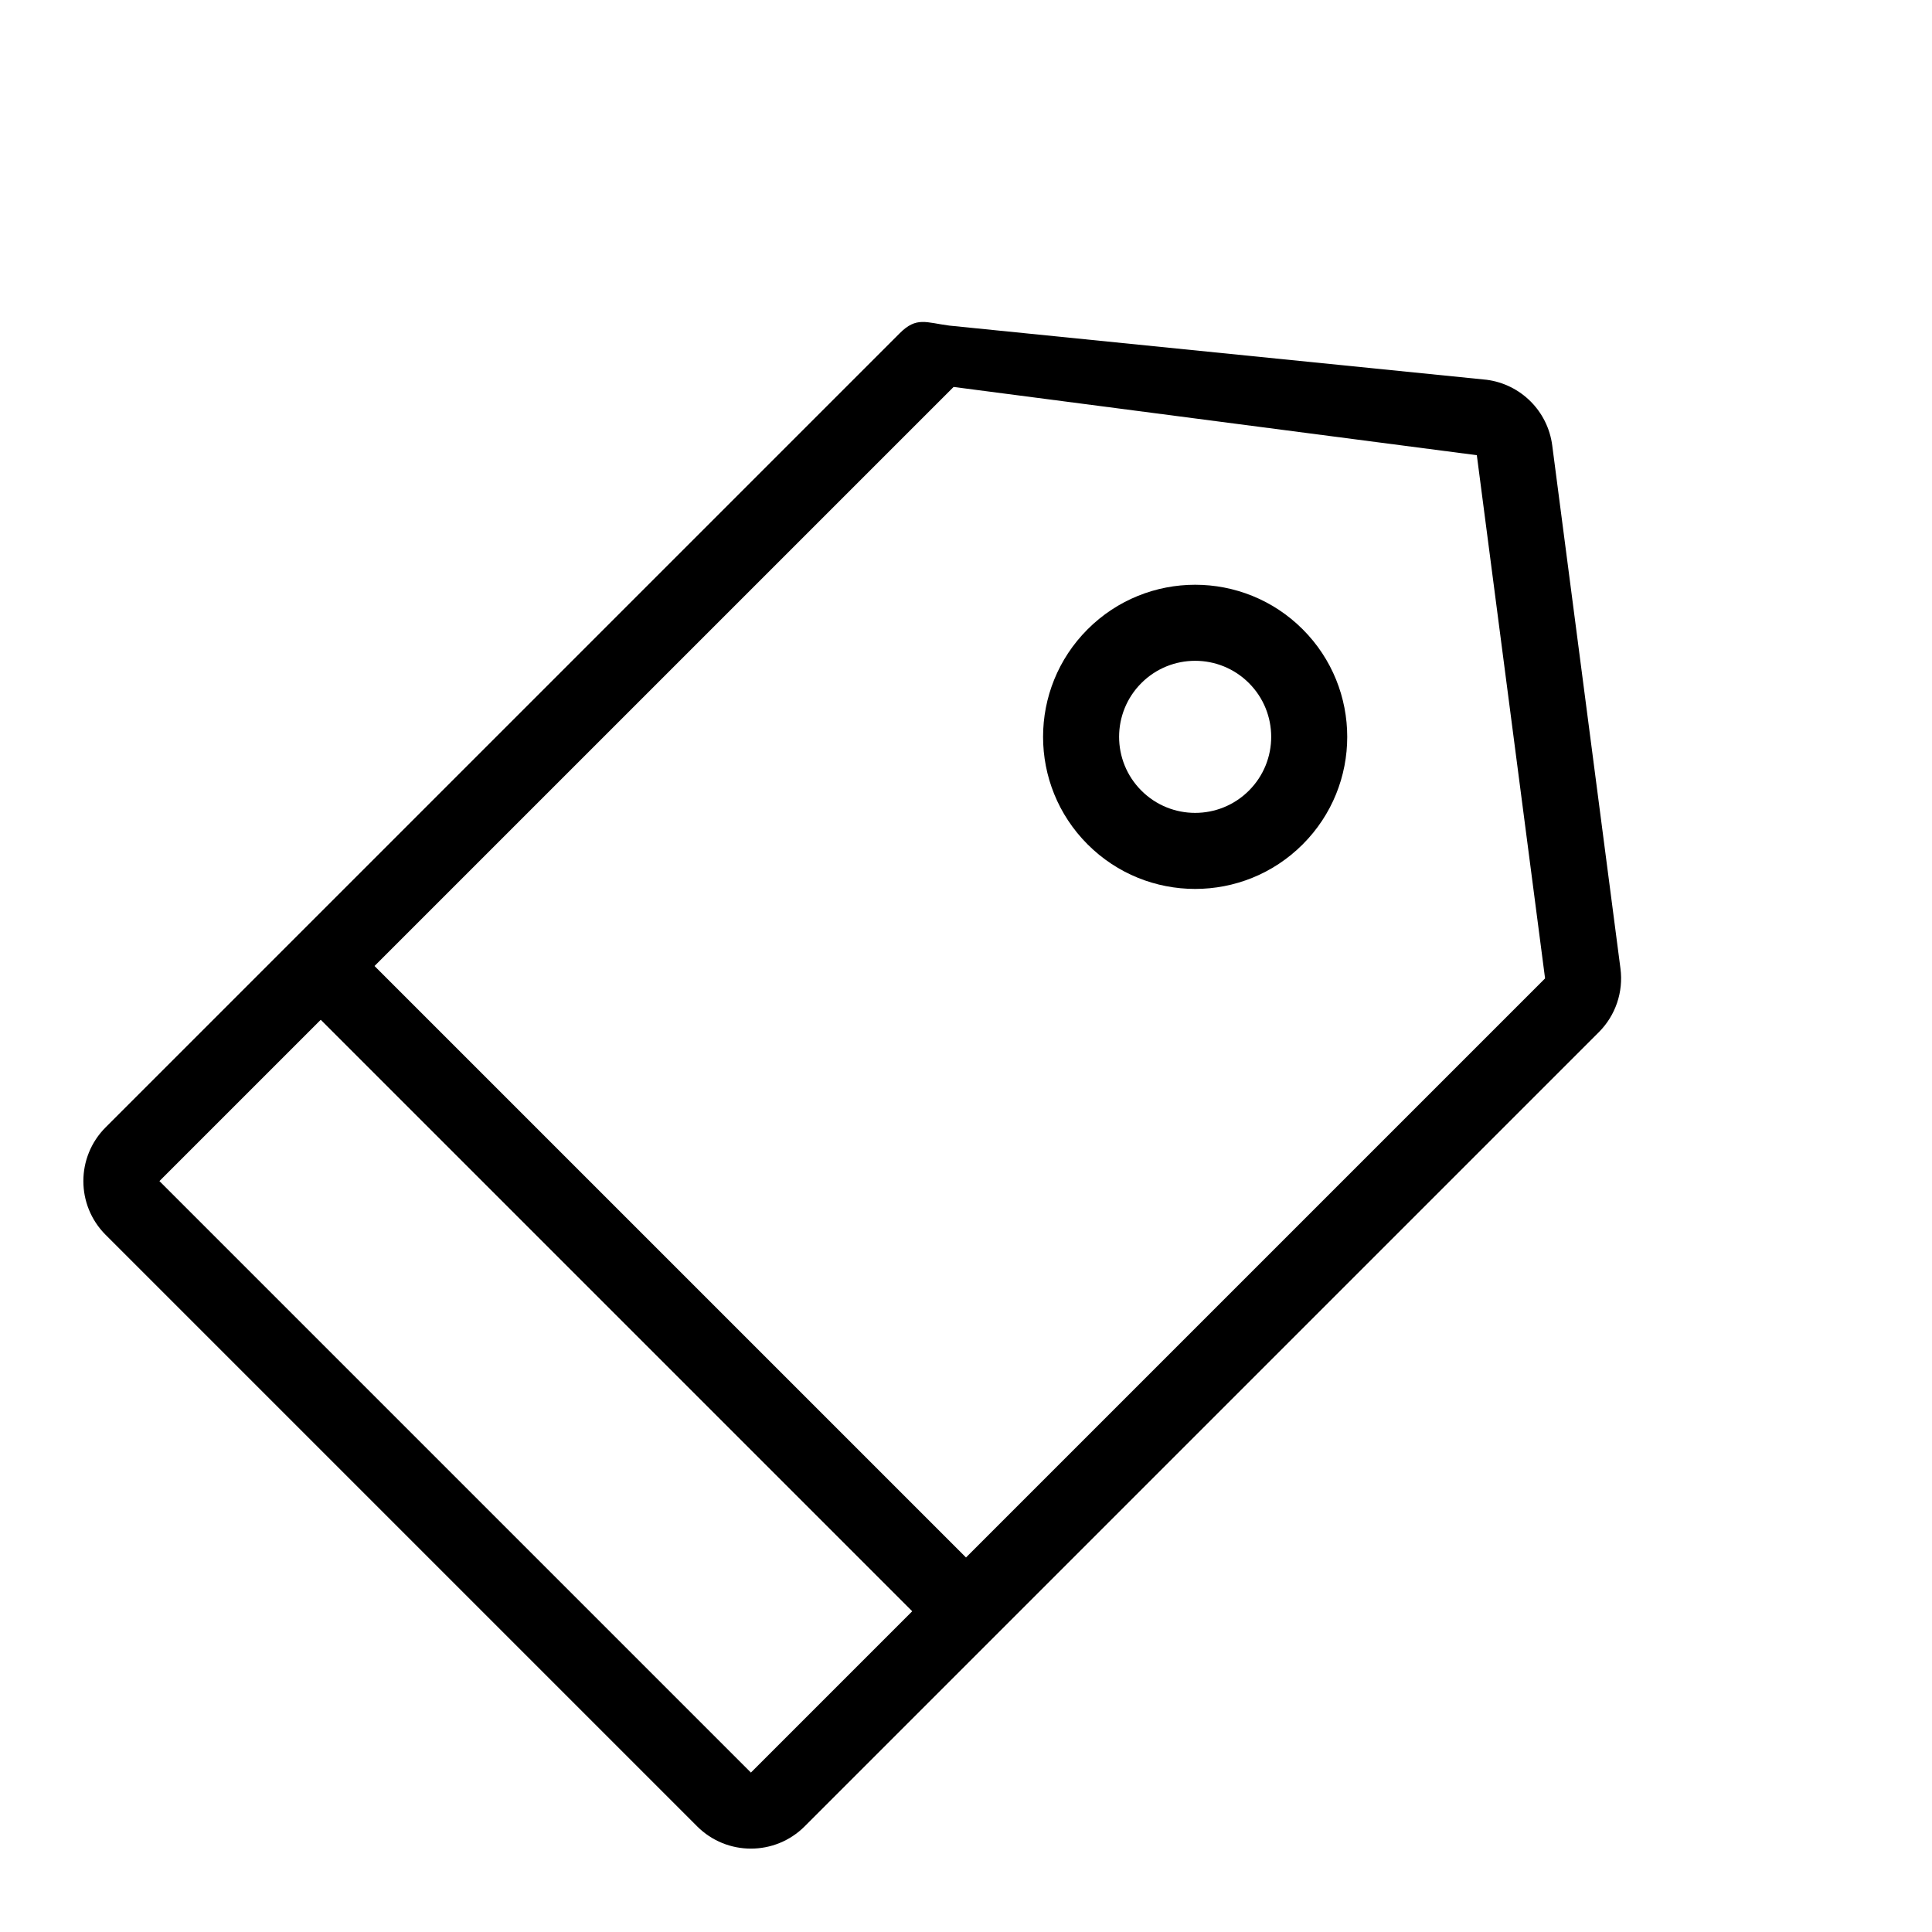
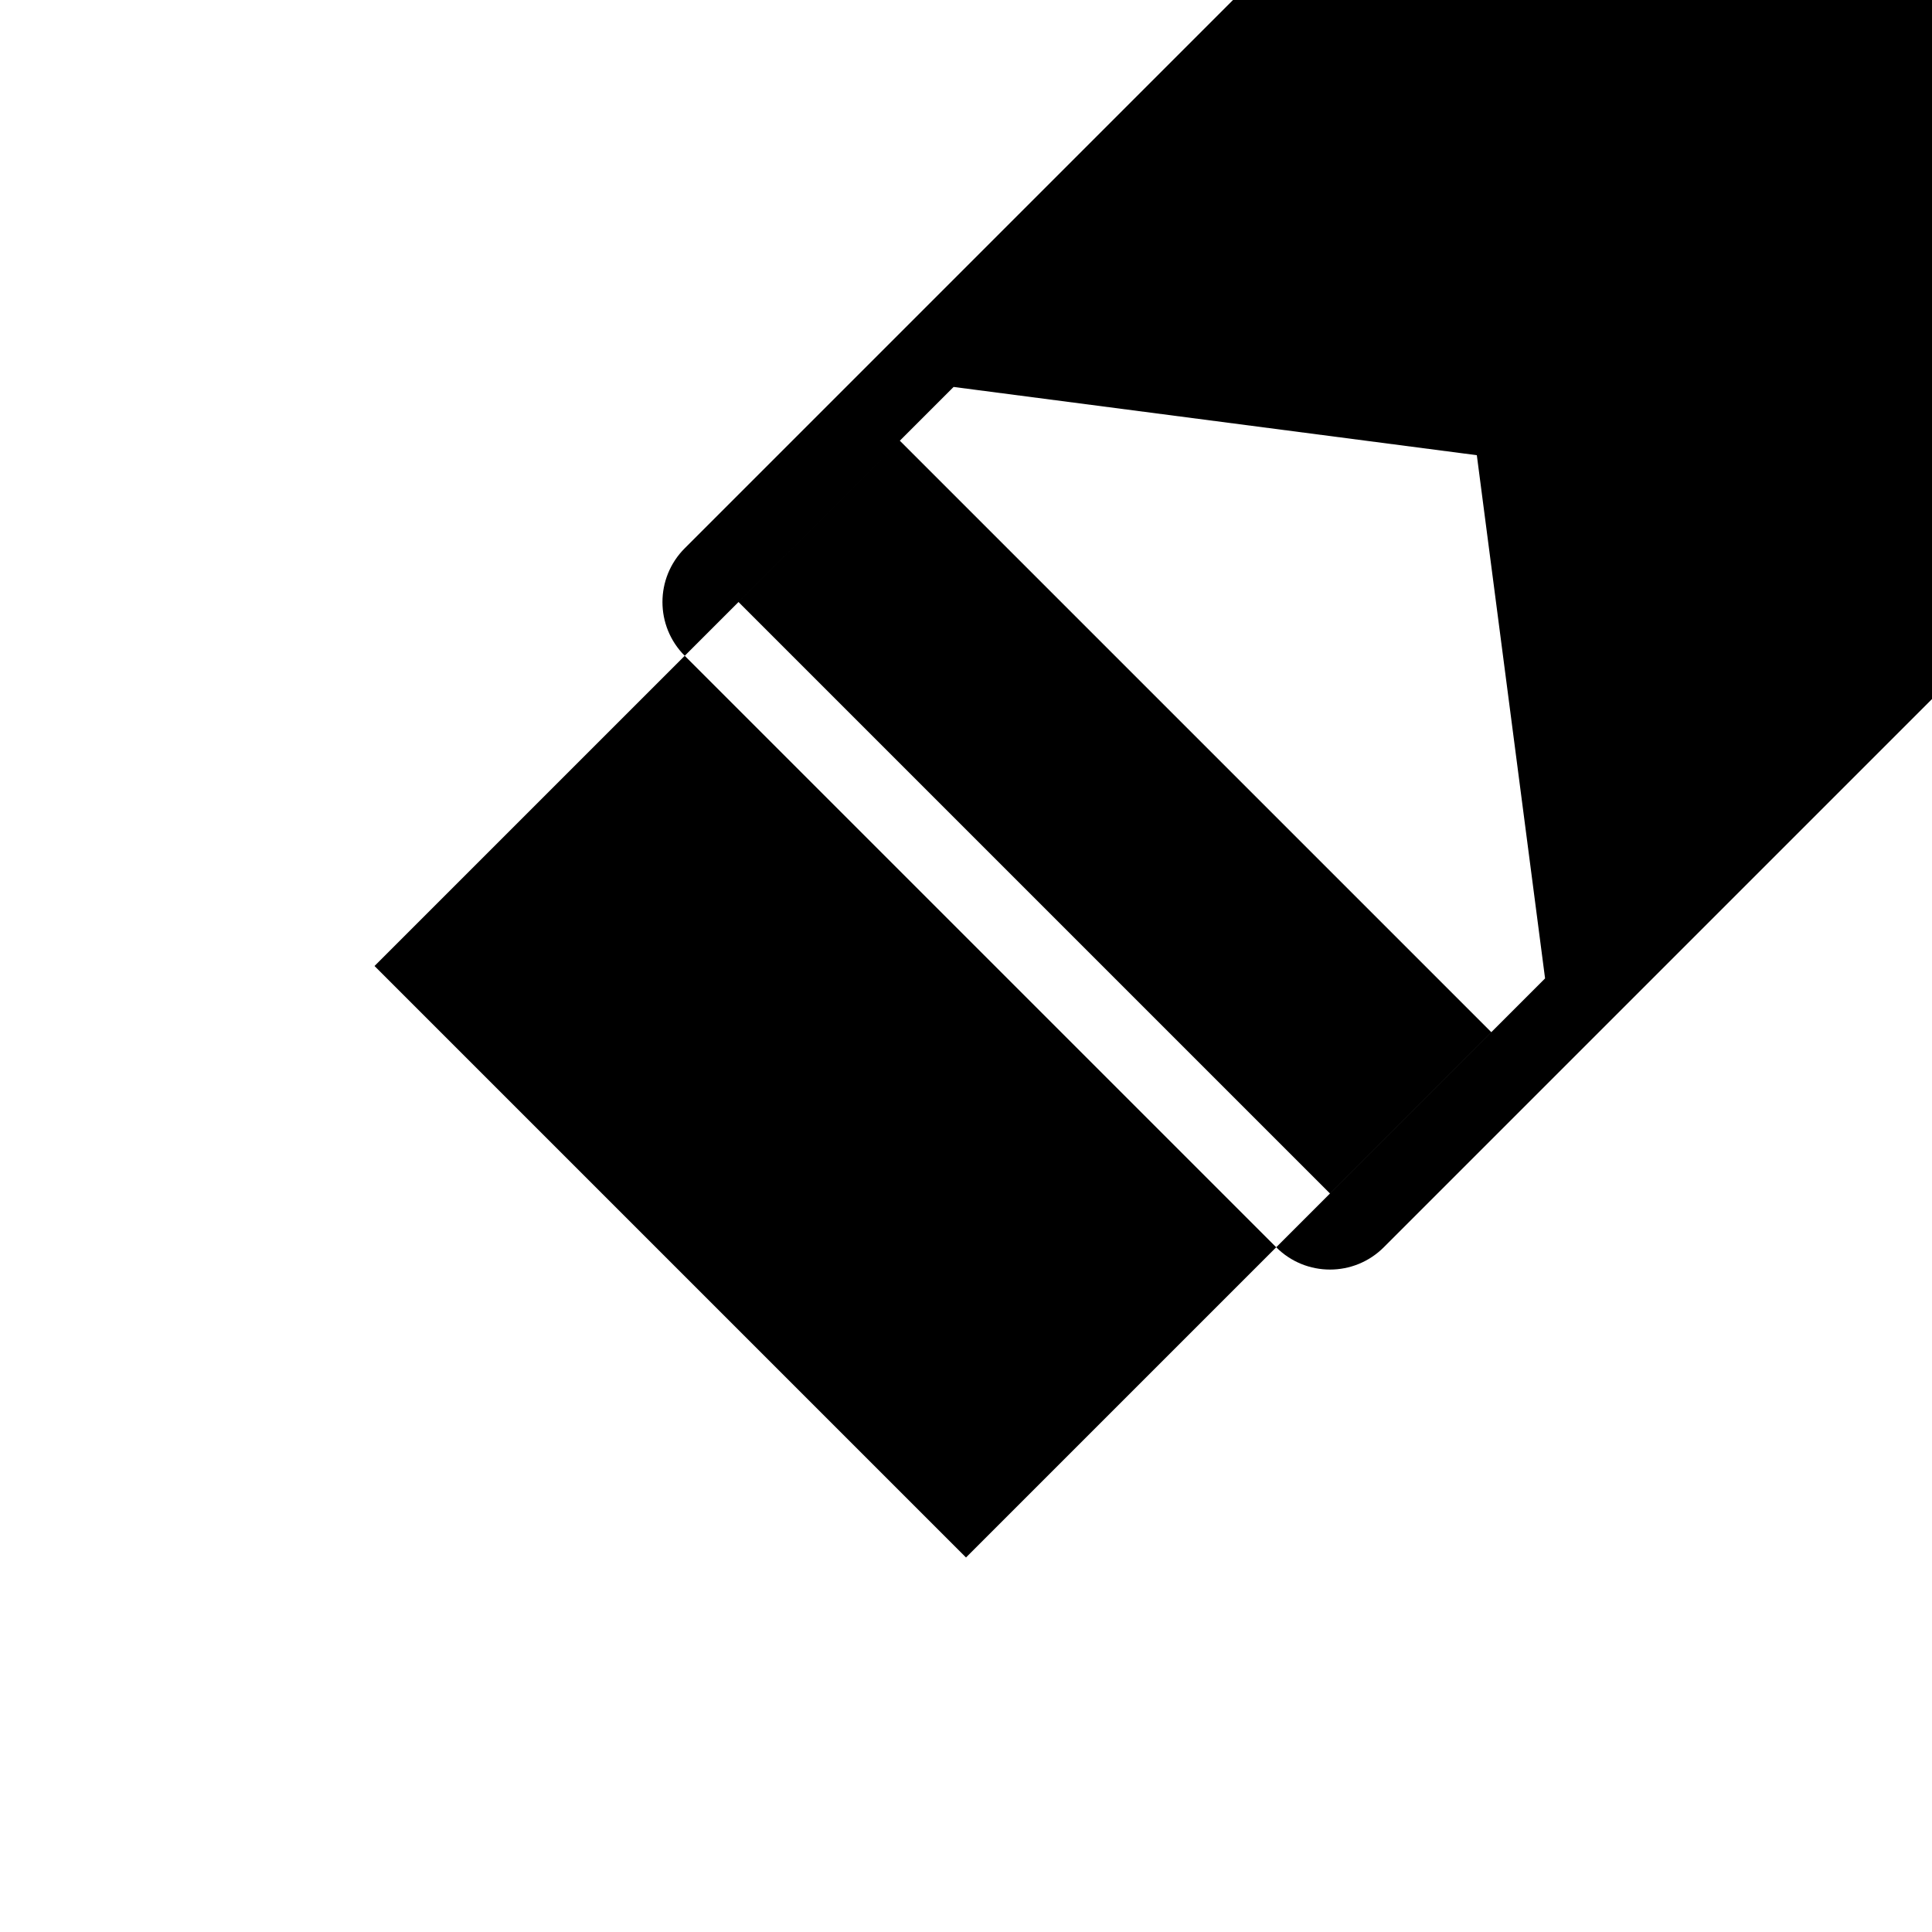
<svg xmlns="http://www.w3.org/2000/svg" fill="#000000" width="800px" height="800px" version="1.1" viewBox="144 144 512 512">
-   <path d="m243.25 400 156.75 156.75 153.46-153.46-18.086-138.66-138.66-18.086zm-14.25 14.25-42.75 42.75 156.75 156.75 42.75-42.75zm166.59-183.96 142.39 14.355c9.062 1.184 16.191 8.316 17.375 17.379l18.086 138.66c0.809 6.203-1.309 12.434-5.734 16.855l-210.46 210.46c-7.871 7.871-20.633 7.871-28.5 0l-156.75-156.75c-7.871-7.867-7.871-20.629 0-28.496l210.46-210.46c4.422-4.426 6.922-2.816 13.129-2.004zm36.637 137.48c-15.738-15.738-15.738-41.258 0-57 15.738-15.738 41.258-15.738 57 0 15.738 15.742 15.738 41.262 0 57-15.742 15.742-41.262 15.742-57 0zm14.25-14.25c7.871 7.871 20.629 7.871 28.5 0 7.871-7.867 7.871-20.629 0-28.5-7.871-7.867-20.629-7.867-28.5 0-7.871 7.871-7.871 20.633 0 28.5z" />
+   <path d="m243.25 400 156.75 156.75 153.46-153.46-18.086-138.66-138.66-18.086m-14.25 14.25-42.75 42.75 156.75 156.75 42.75-42.75zm166.59-183.96 142.39 14.355c9.062 1.184 16.191 8.316 17.375 17.379l18.086 138.66c0.809 6.203-1.309 12.434-5.734 16.855l-210.46 210.46c-7.871 7.871-20.633 7.871-28.5 0l-156.75-156.75c-7.871-7.867-7.871-20.629 0-28.496l210.46-210.46c4.422-4.426 6.922-2.816 13.129-2.004zm36.637 137.48c-15.738-15.738-15.738-41.258 0-57 15.738-15.738 41.258-15.738 57 0 15.738 15.742 15.738 41.262 0 57-15.742 15.742-41.262 15.742-57 0zm14.25-14.25c7.871 7.871 20.629 7.871 28.5 0 7.871-7.867 7.871-20.629 0-28.5-7.871-7.867-20.629-7.867-28.5 0-7.871 7.871-7.871 20.633 0 28.5z" />
</svg>